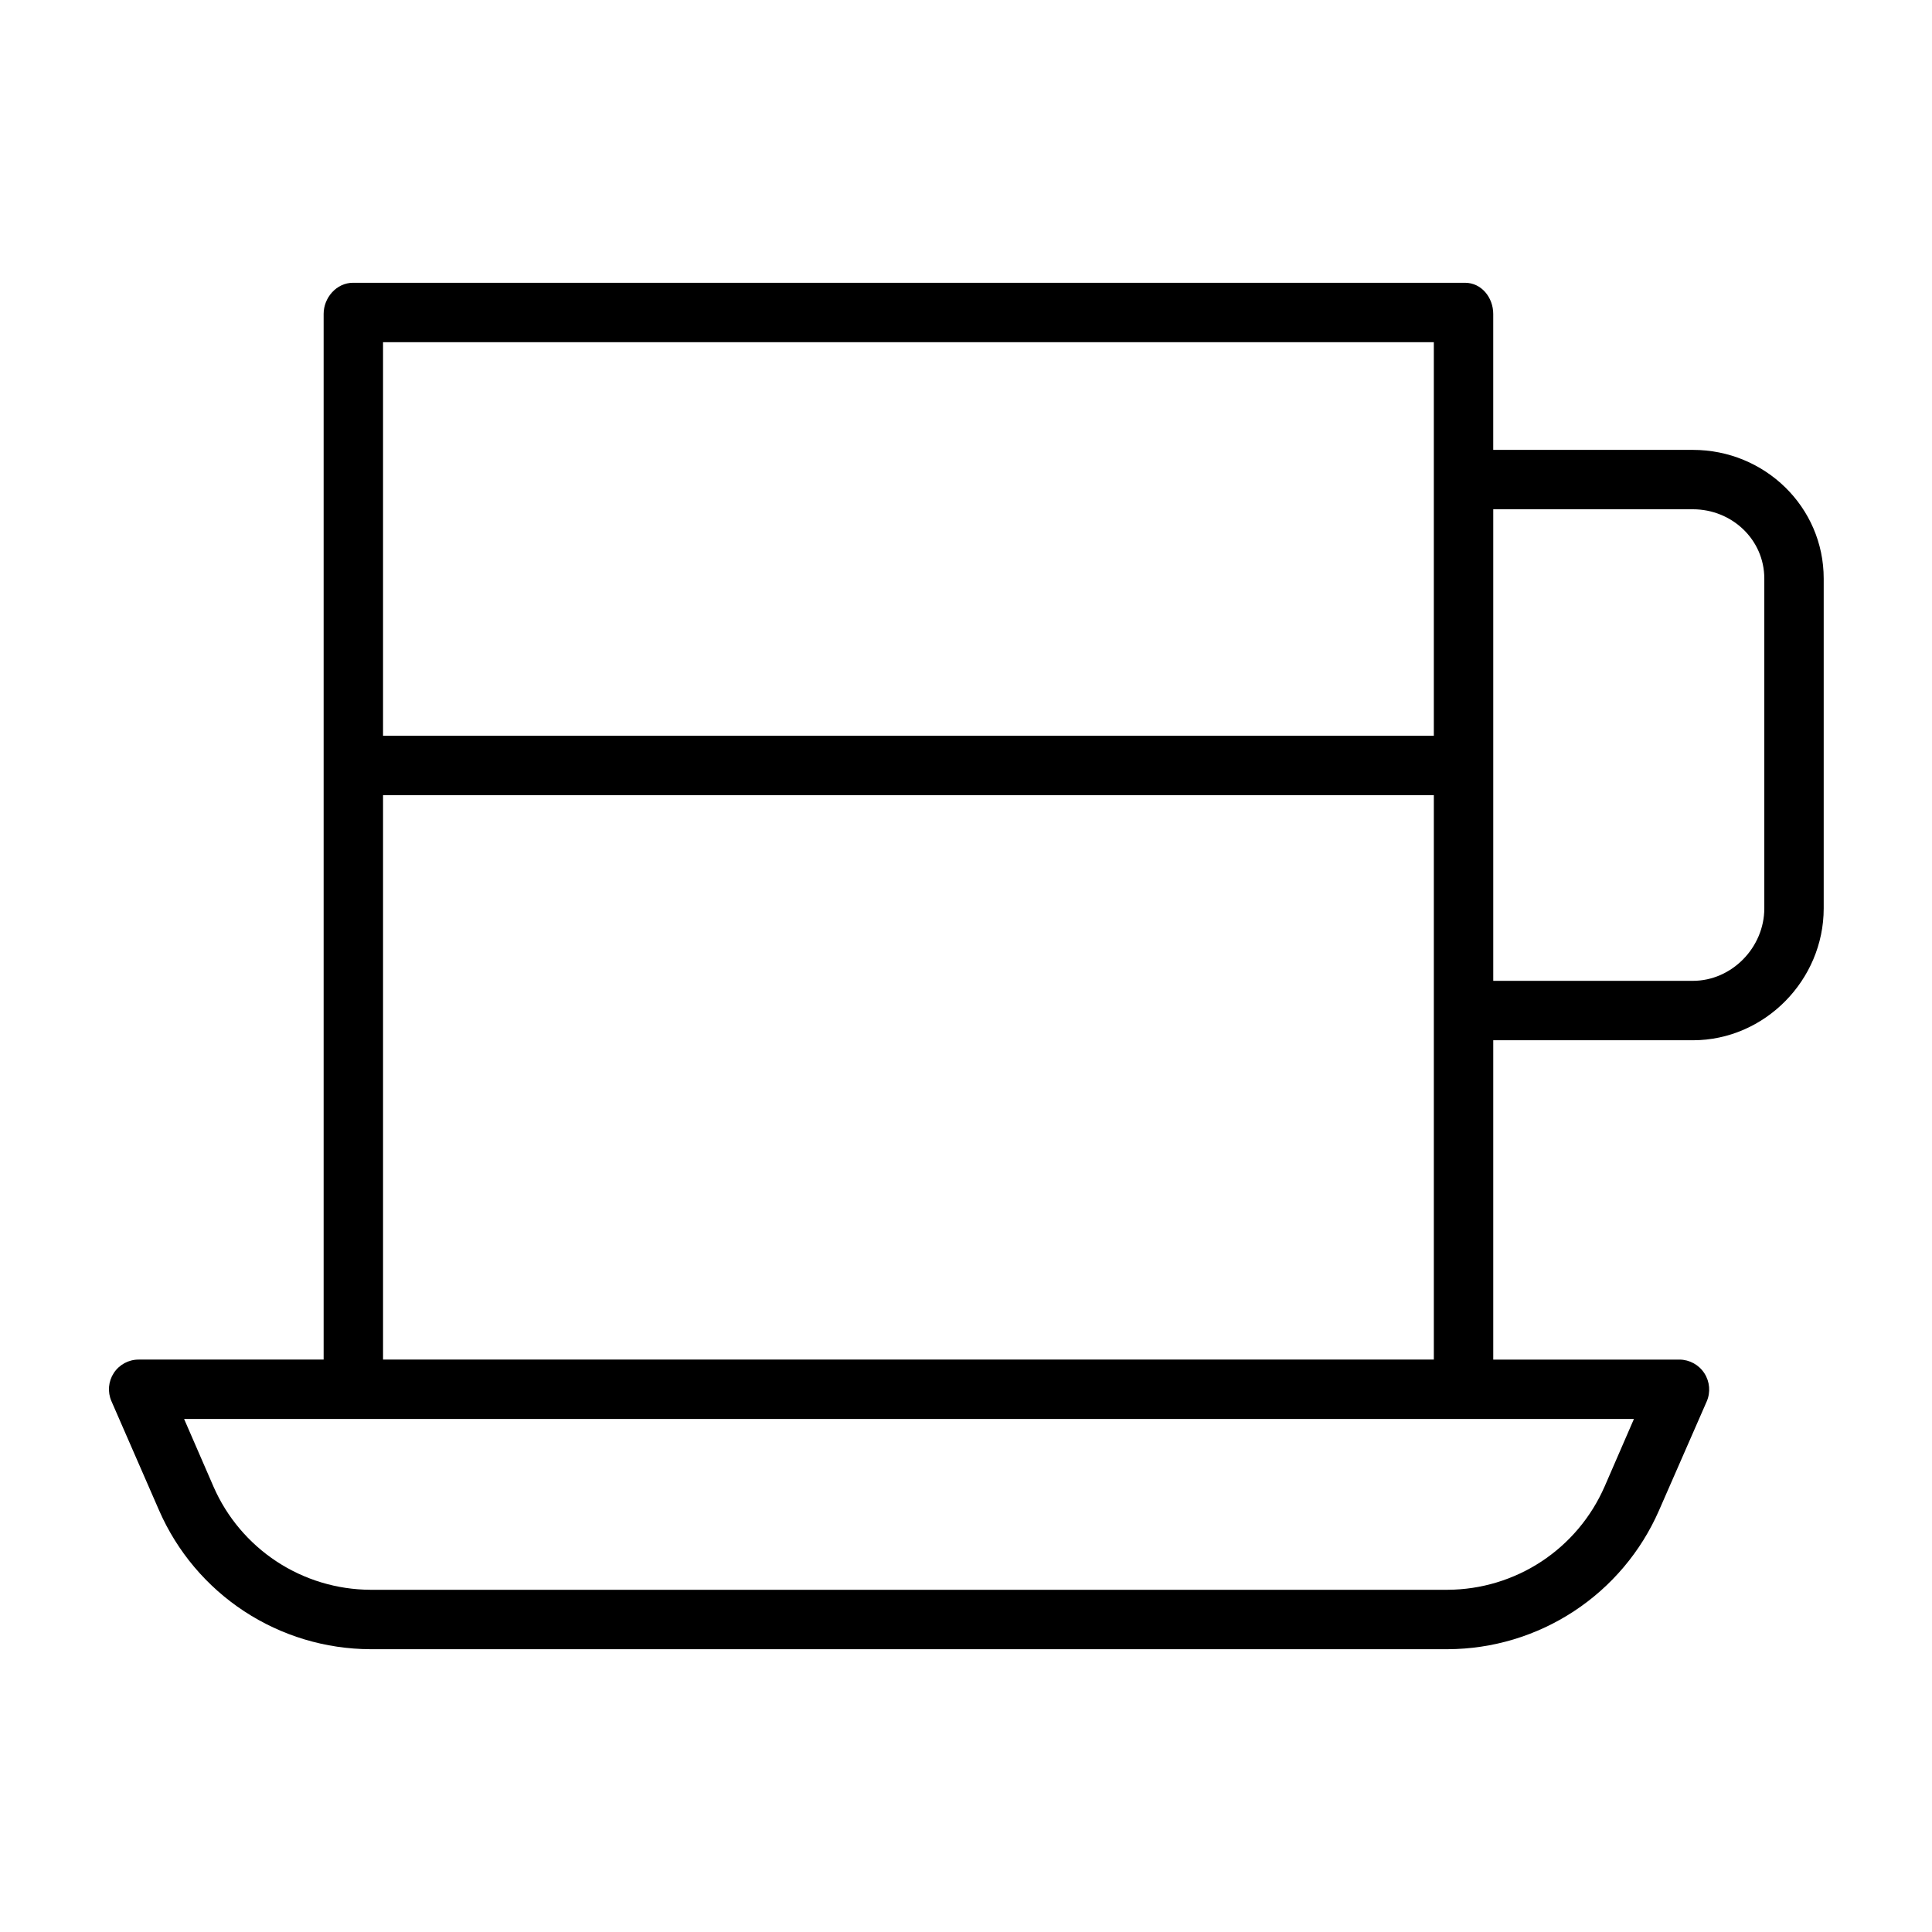
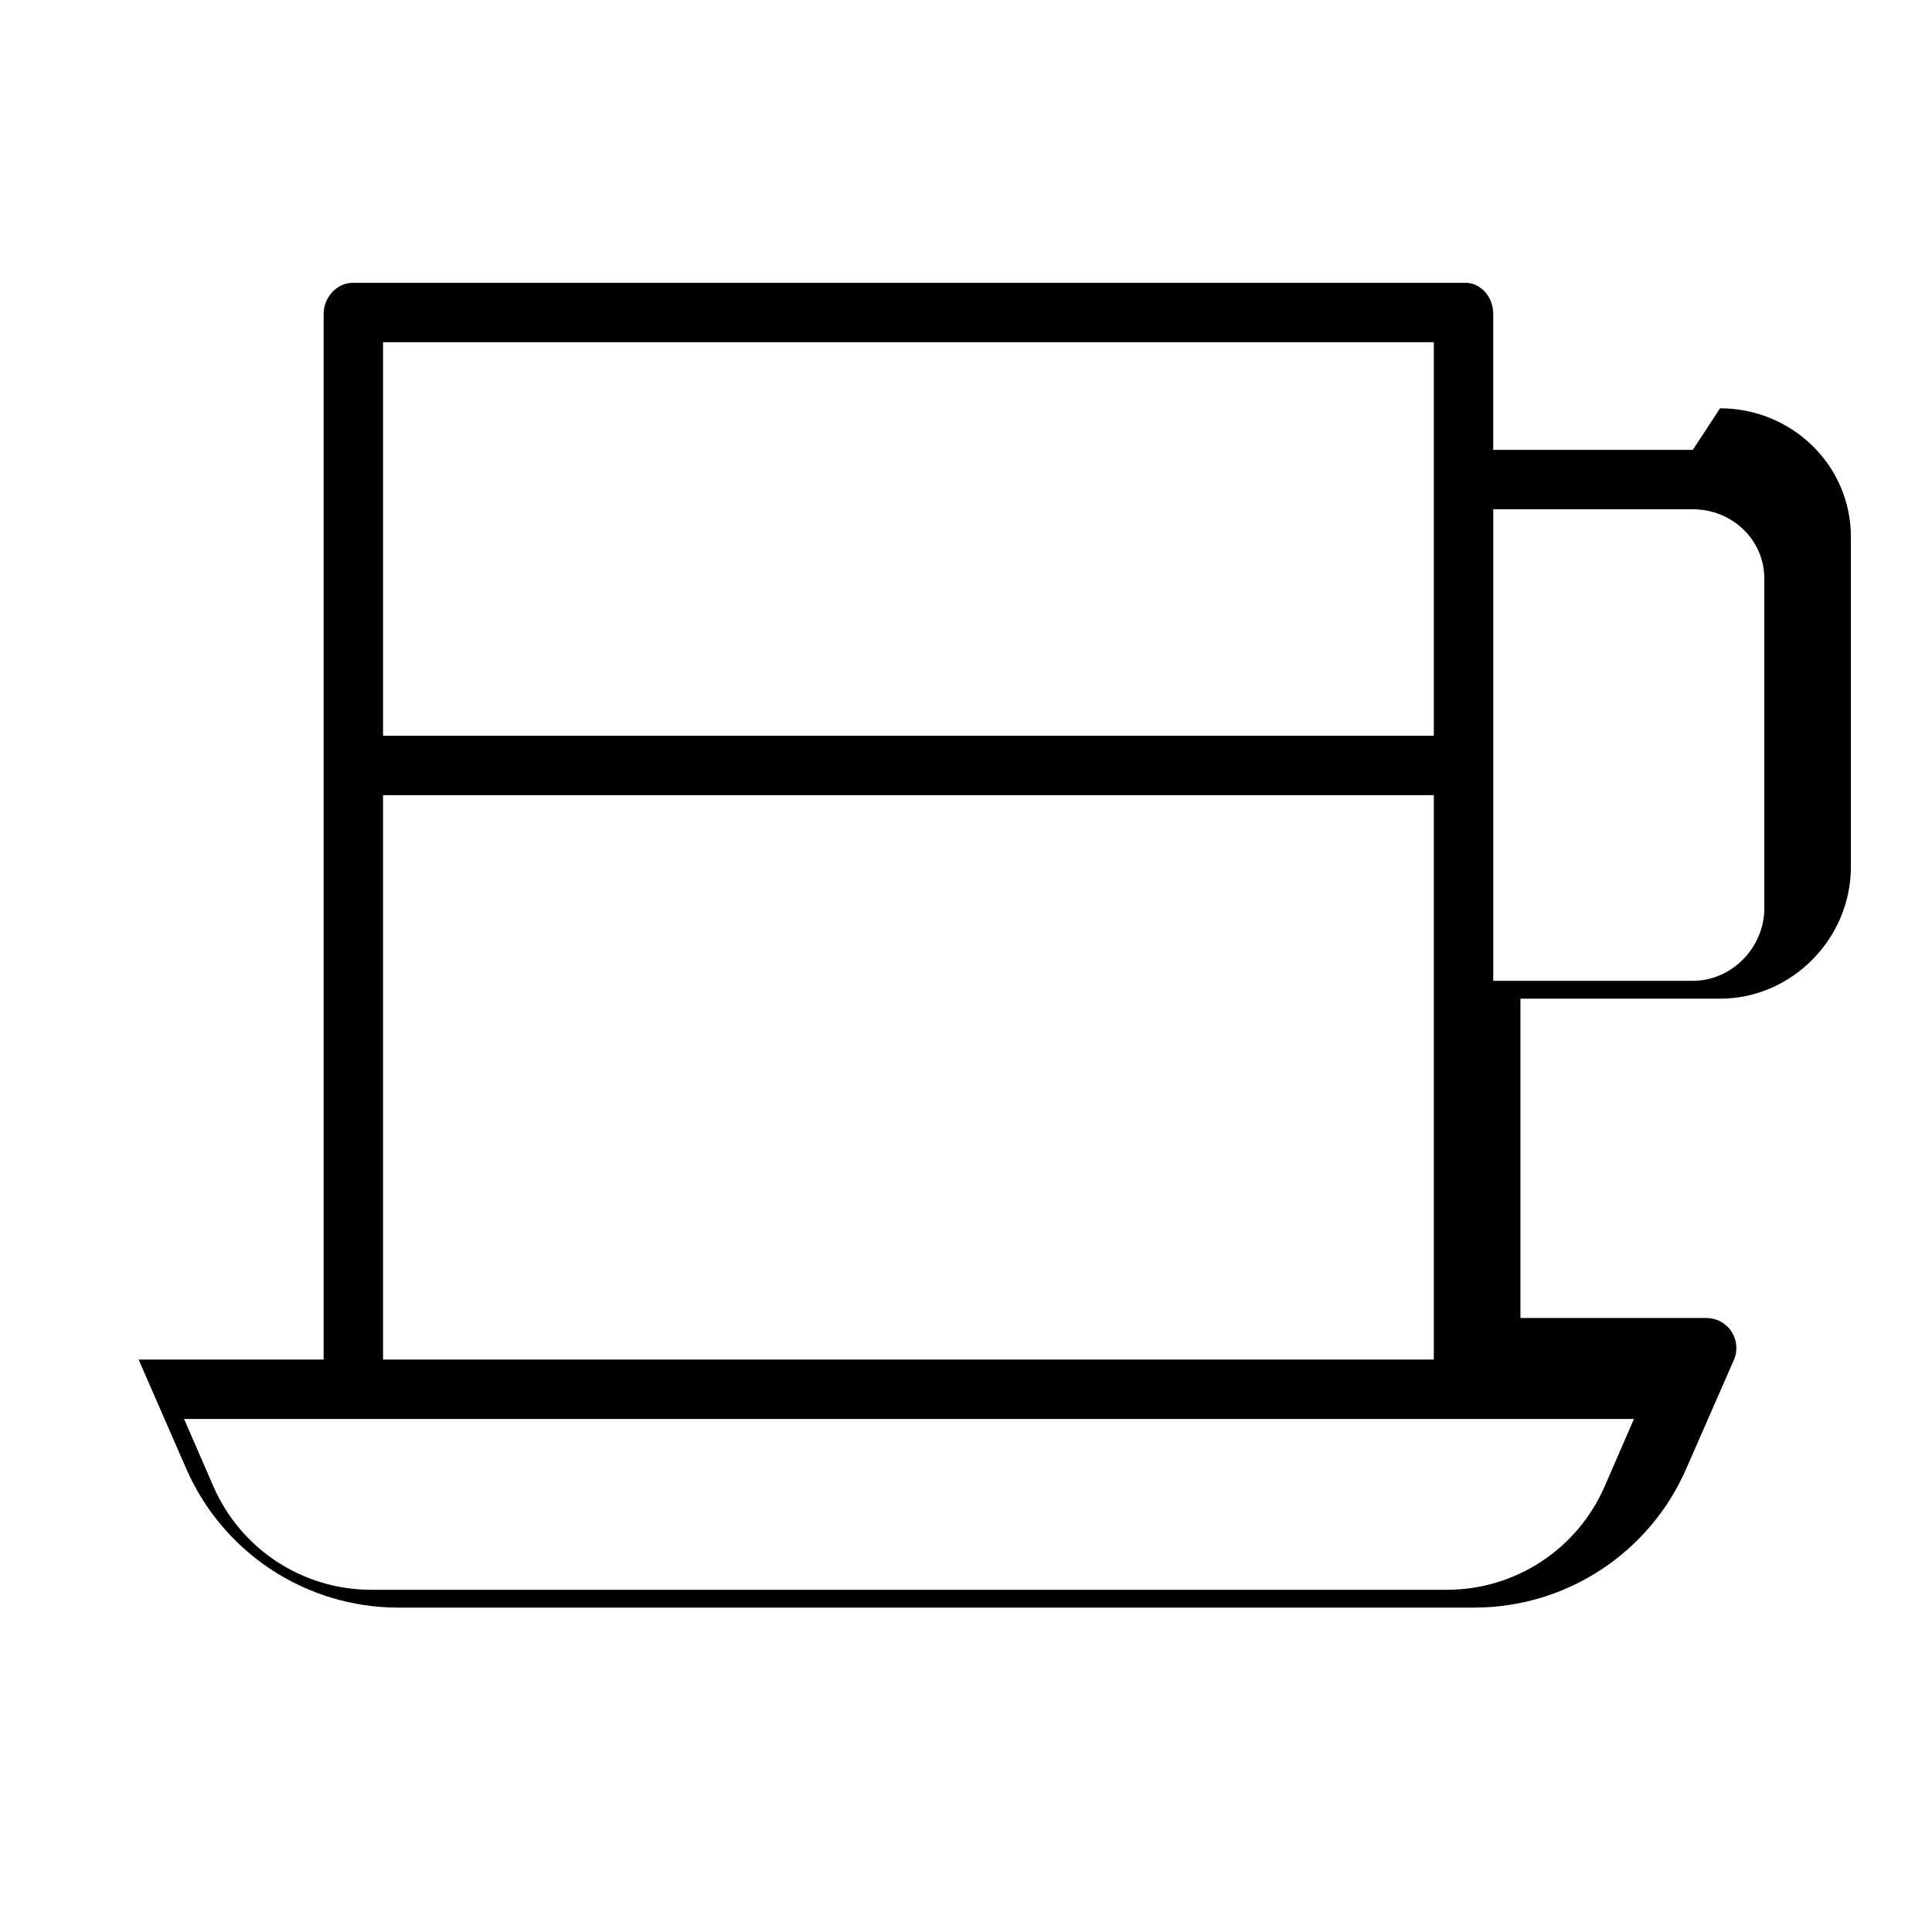
<svg xmlns="http://www.w3.org/2000/svg" fill="#000000" width="800px" height="800px" version="1.1" viewBox="144 144 512 512">
-   <path d="m592.62 263.22h-52.898v-36.016c0-4.348-3.117-8.266-7.461-8.266h-294.71c-4.348 0-7.785 3.922-7.785 8.266v277.1h-49.027c-2.656-0.004-5.133 1.336-6.586 3.559-1.453 2.223-1.688 5.027-0.621 7.461l12.645 28.984c4.766 10.891 12.59 20.164 22.527 26.688 9.938 6.523 21.559 10.02 33.445 10.059h285.52c11.887-0.043 23.504-3.535 33.441-10.062 9.938-6.523 17.766-15.793 22.531-26.684l12.645-28.883c1.07-2.445 0.84-5.262-0.613-7.504-1.449-2.238-3.93-3.598-6.598-3.617h-49.348v-84.625h52.898c19.023 0 34.676-15.934 34.676-34.957v-87.379c0.004-19.031-15.648-34.121-34.676-34.121zm-68.641-28.535v104.3h-278.47v-104.3zm45.242 303.3-0.004-0.004c-3.535 8.09-9.344 14.98-16.719 19.832-7.379 4.852-16.008 7.453-24.836 7.496h-285.52c-8.828-0.043-17.457-2.644-24.836-7.496-7.375-4.852-13.188-11.742-16.723-19.832l-7.793-17.938h384.22zm-323.71-33.684v-149.57h278.47v149.57zm366.05-119.58c0 10.344-8.59 19.211-18.934 19.211h-52.898v-124.97h52.898c10.344 0 18.934 8.027 18.934 18.371z" />
+   <path d="m592.62 263.22h-52.898v-36.016c0-4.348-3.117-8.266-7.461-8.266h-294.71c-4.348 0-7.785 3.922-7.785 8.266v277.1h-49.027l12.645 28.984c4.766 10.891 12.59 20.164 22.527 26.688 9.938 6.523 21.559 10.02 33.445 10.059h285.52c11.887-0.043 23.504-3.535 33.441-10.062 9.938-6.523 17.766-15.793 22.531-26.684l12.645-28.883c1.07-2.445 0.84-5.262-0.613-7.504-1.449-2.238-3.93-3.598-6.598-3.617h-49.348v-84.625h52.898c19.023 0 34.676-15.934 34.676-34.957v-87.379c0.004-19.031-15.648-34.121-34.676-34.121zm-68.641-28.535v104.3h-278.47v-104.3zm45.242 303.3-0.004-0.004c-3.535 8.09-9.344 14.98-16.719 19.832-7.379 4.852-16.008 7.453-24.836 7.496h-285.52c-8.828-0.043-17.457-2.644-24.836-7.496-7.375-4.852-13.188-11.742-16.723-19.832l-7.793-17.938h384.22zm-323.71-33.684v-149.57h278.47v149.57zm366.05-119.58c0 10.344-8.59 19.211-18.934 19.211h-52.898v-124.97h52.898c10.344 0 18.934 8.027 18.934 18.371z" />
</svg>